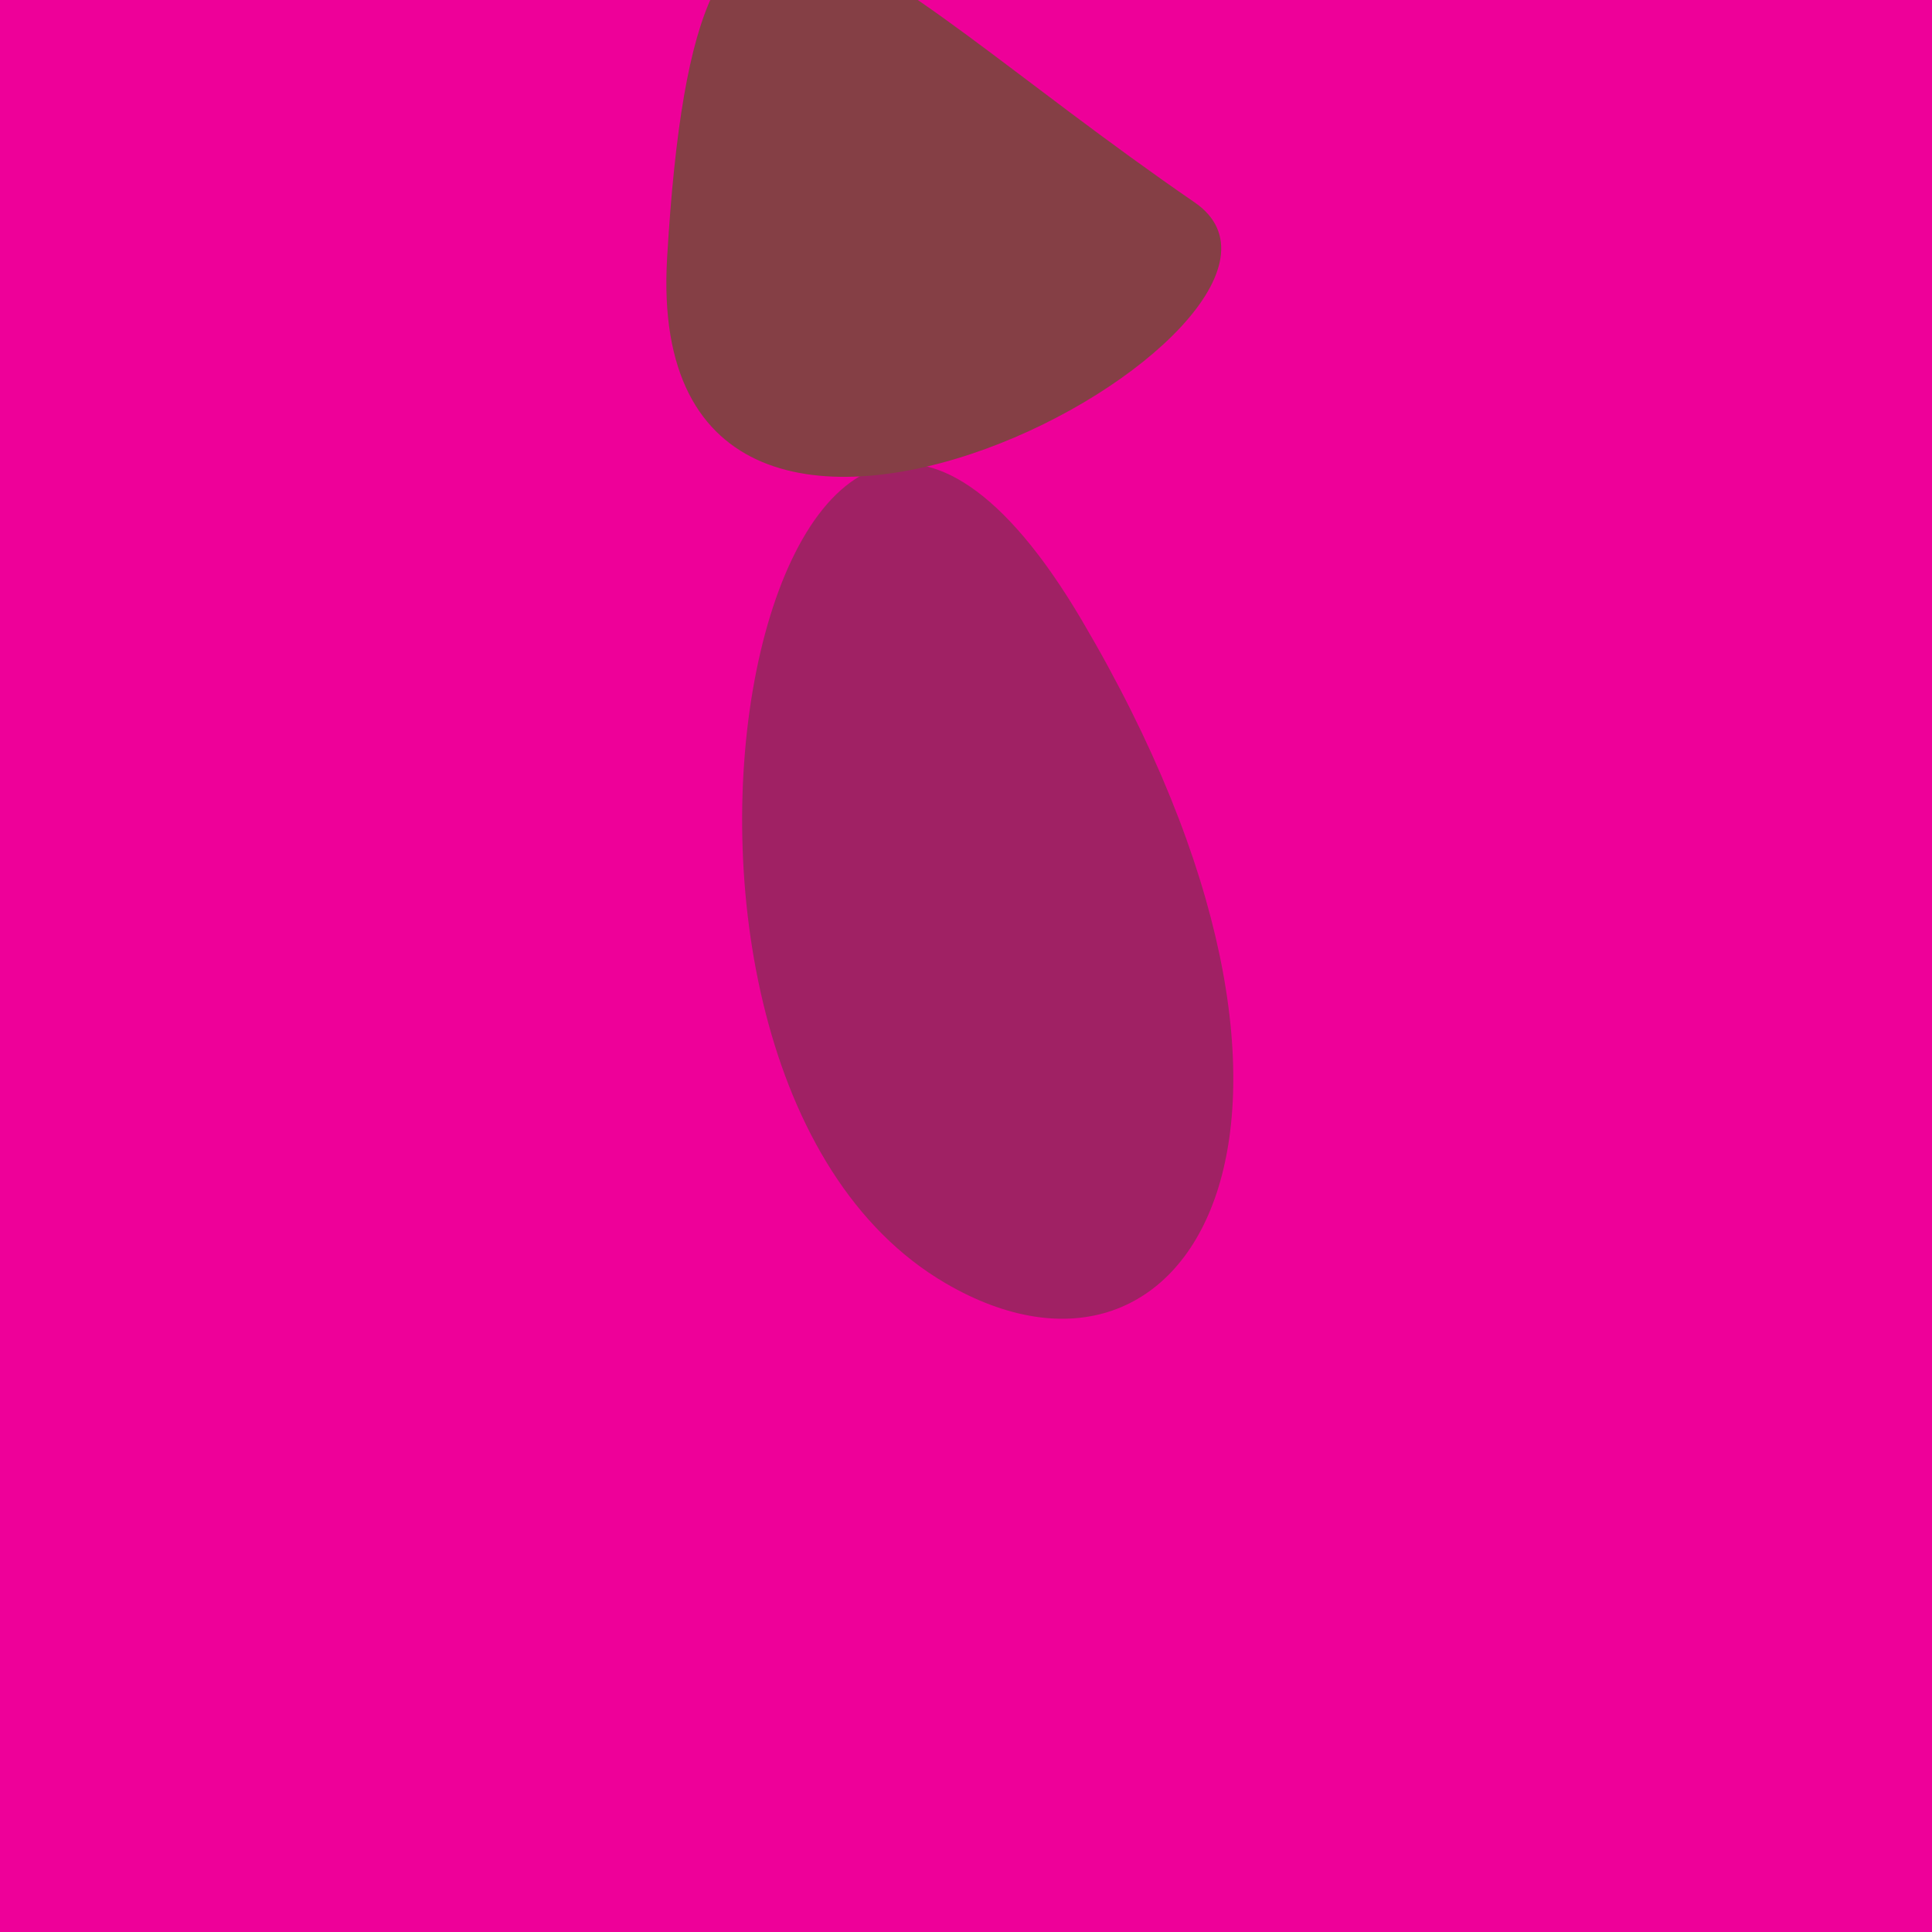
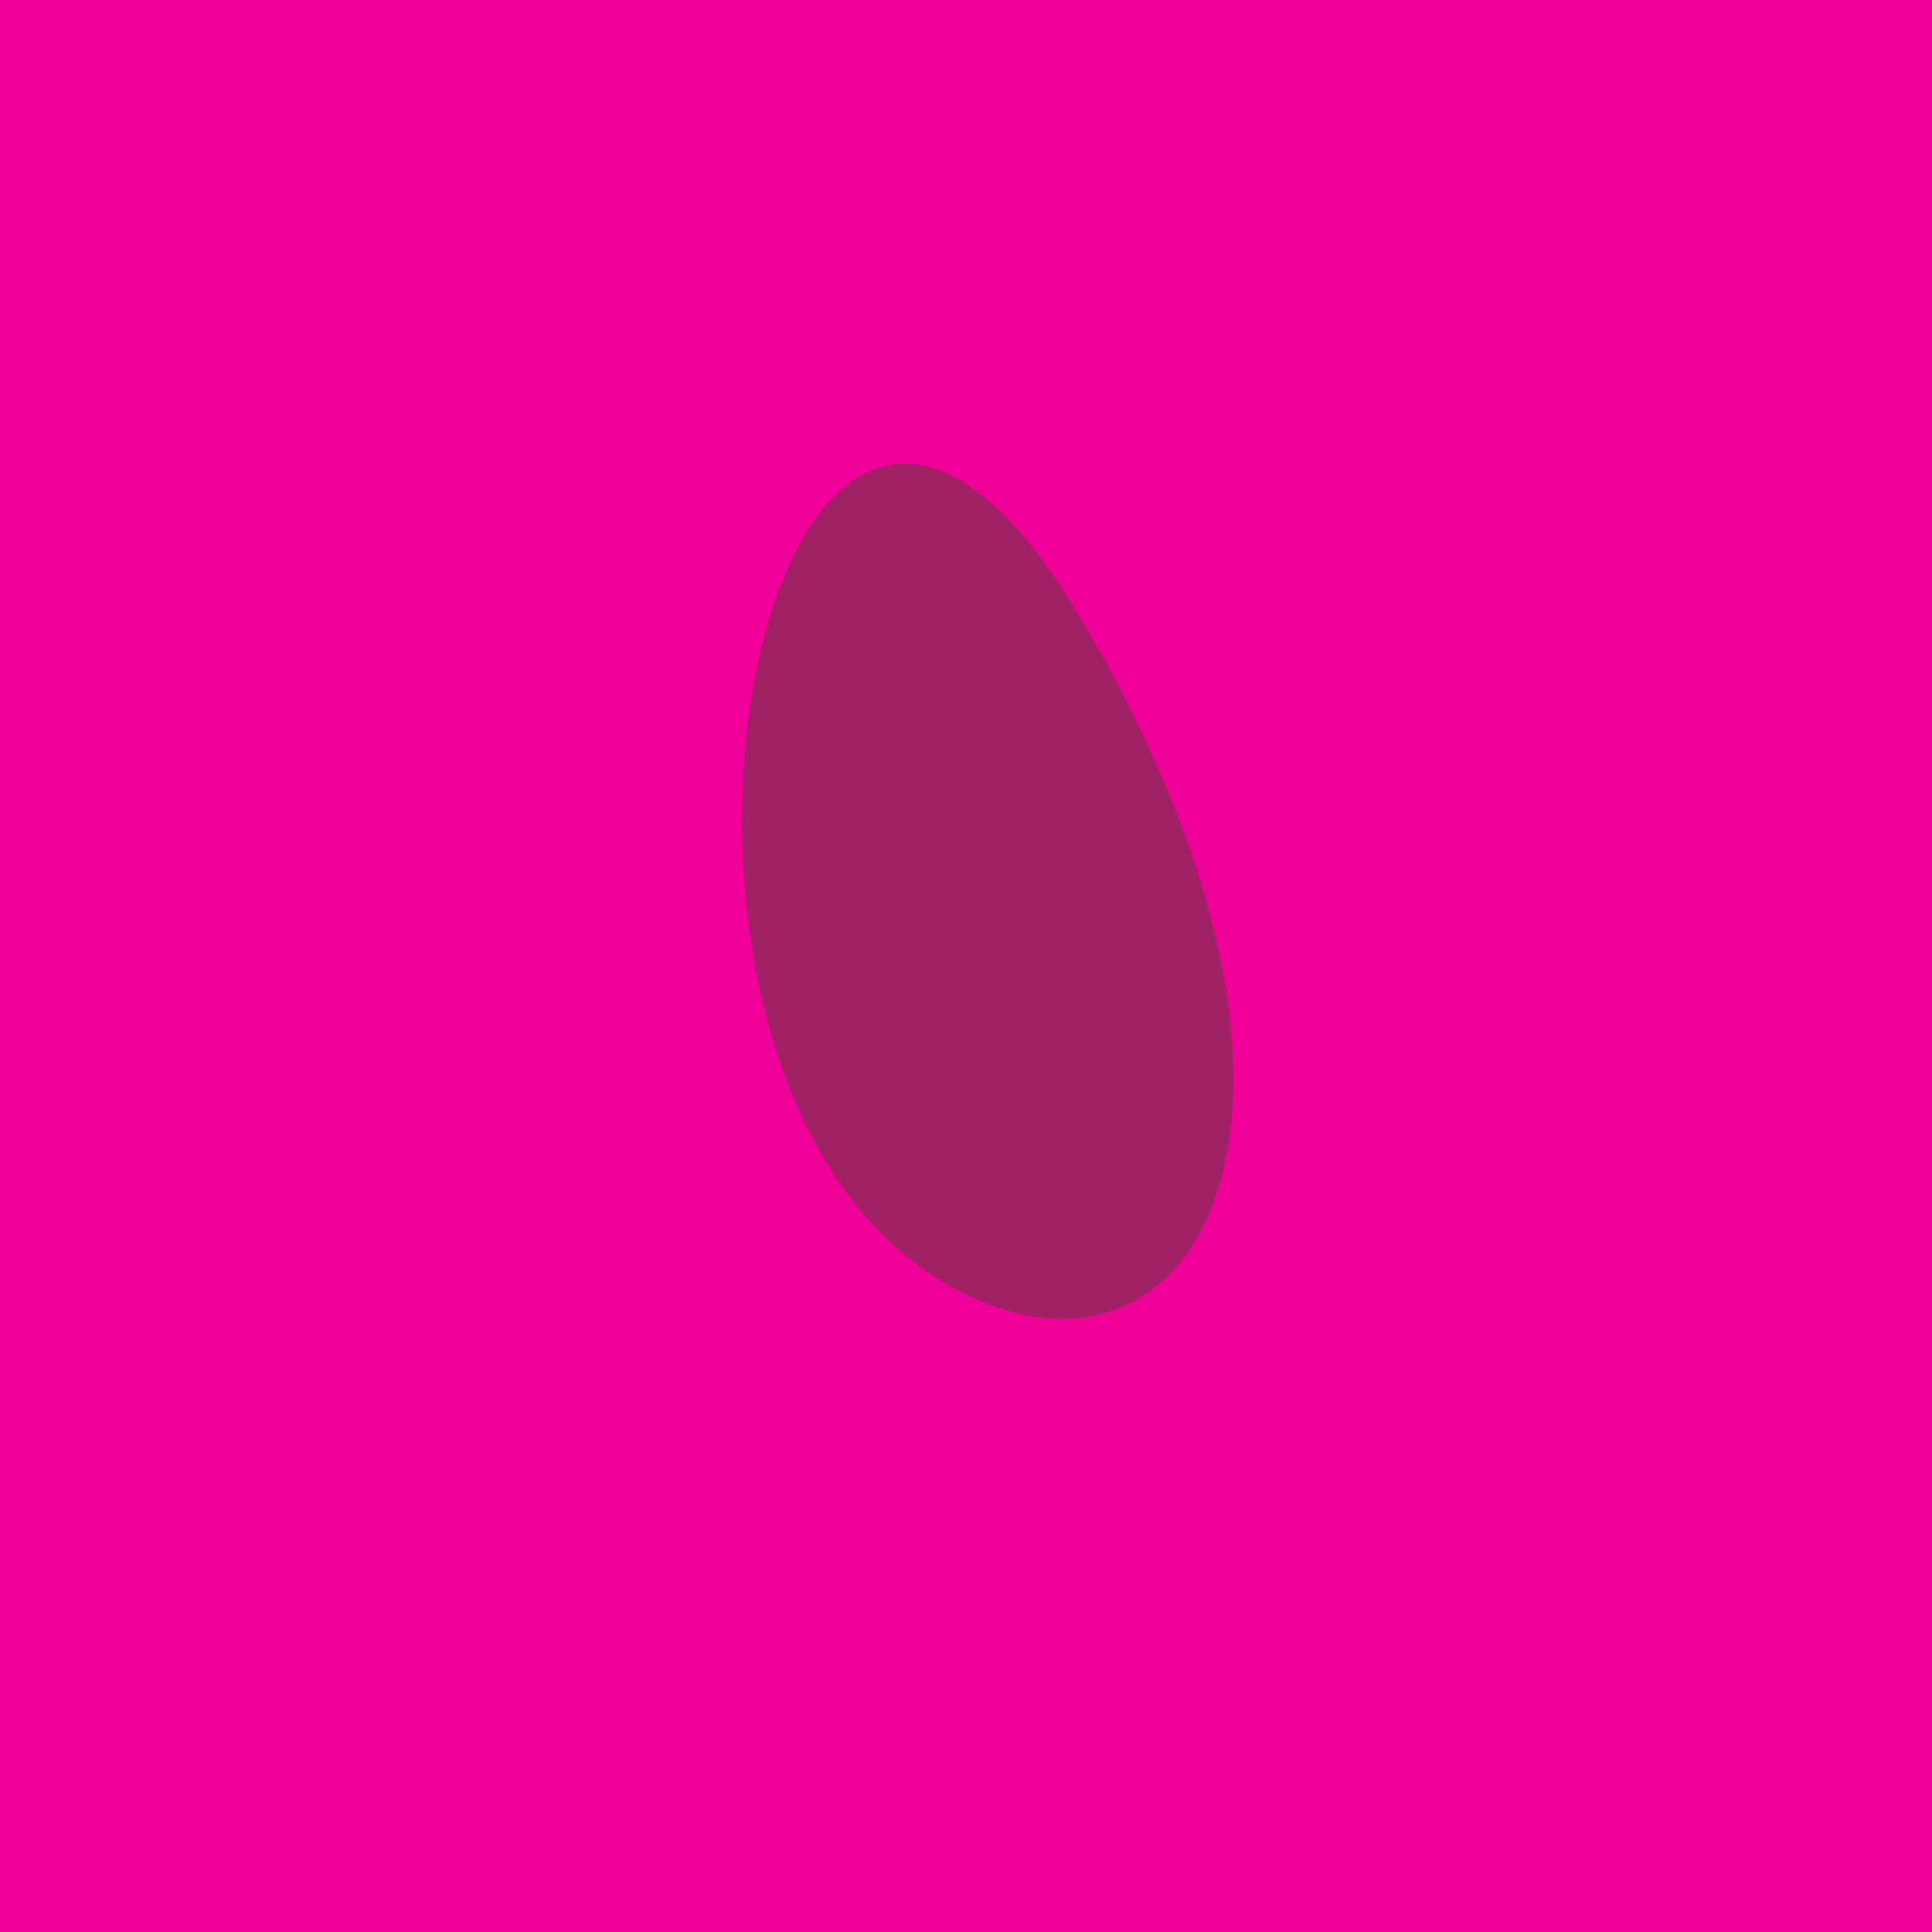
<svg xmlns="http://www.w3.org/2000/svg" width="128" height="128">
  <g>
    <rect width="128" height="128" fill="#e09" />
    <path d="M 71.65 41.054 C 50.878 5.88 37.988 70.624 62.643 85.016 C 78.974 94.549 91.216 74.186 71.65 41.054" fill="rgb(160,33,100)" />
-     <path d="M 79.15 13.412 C 55.569 -2.796 46.231 -17.393 44.198 17.083 C 42.381 47.885 90.594 21.278 79.15 13.412" fill="rgb(133,63,69)" />
  </g>
</svg>